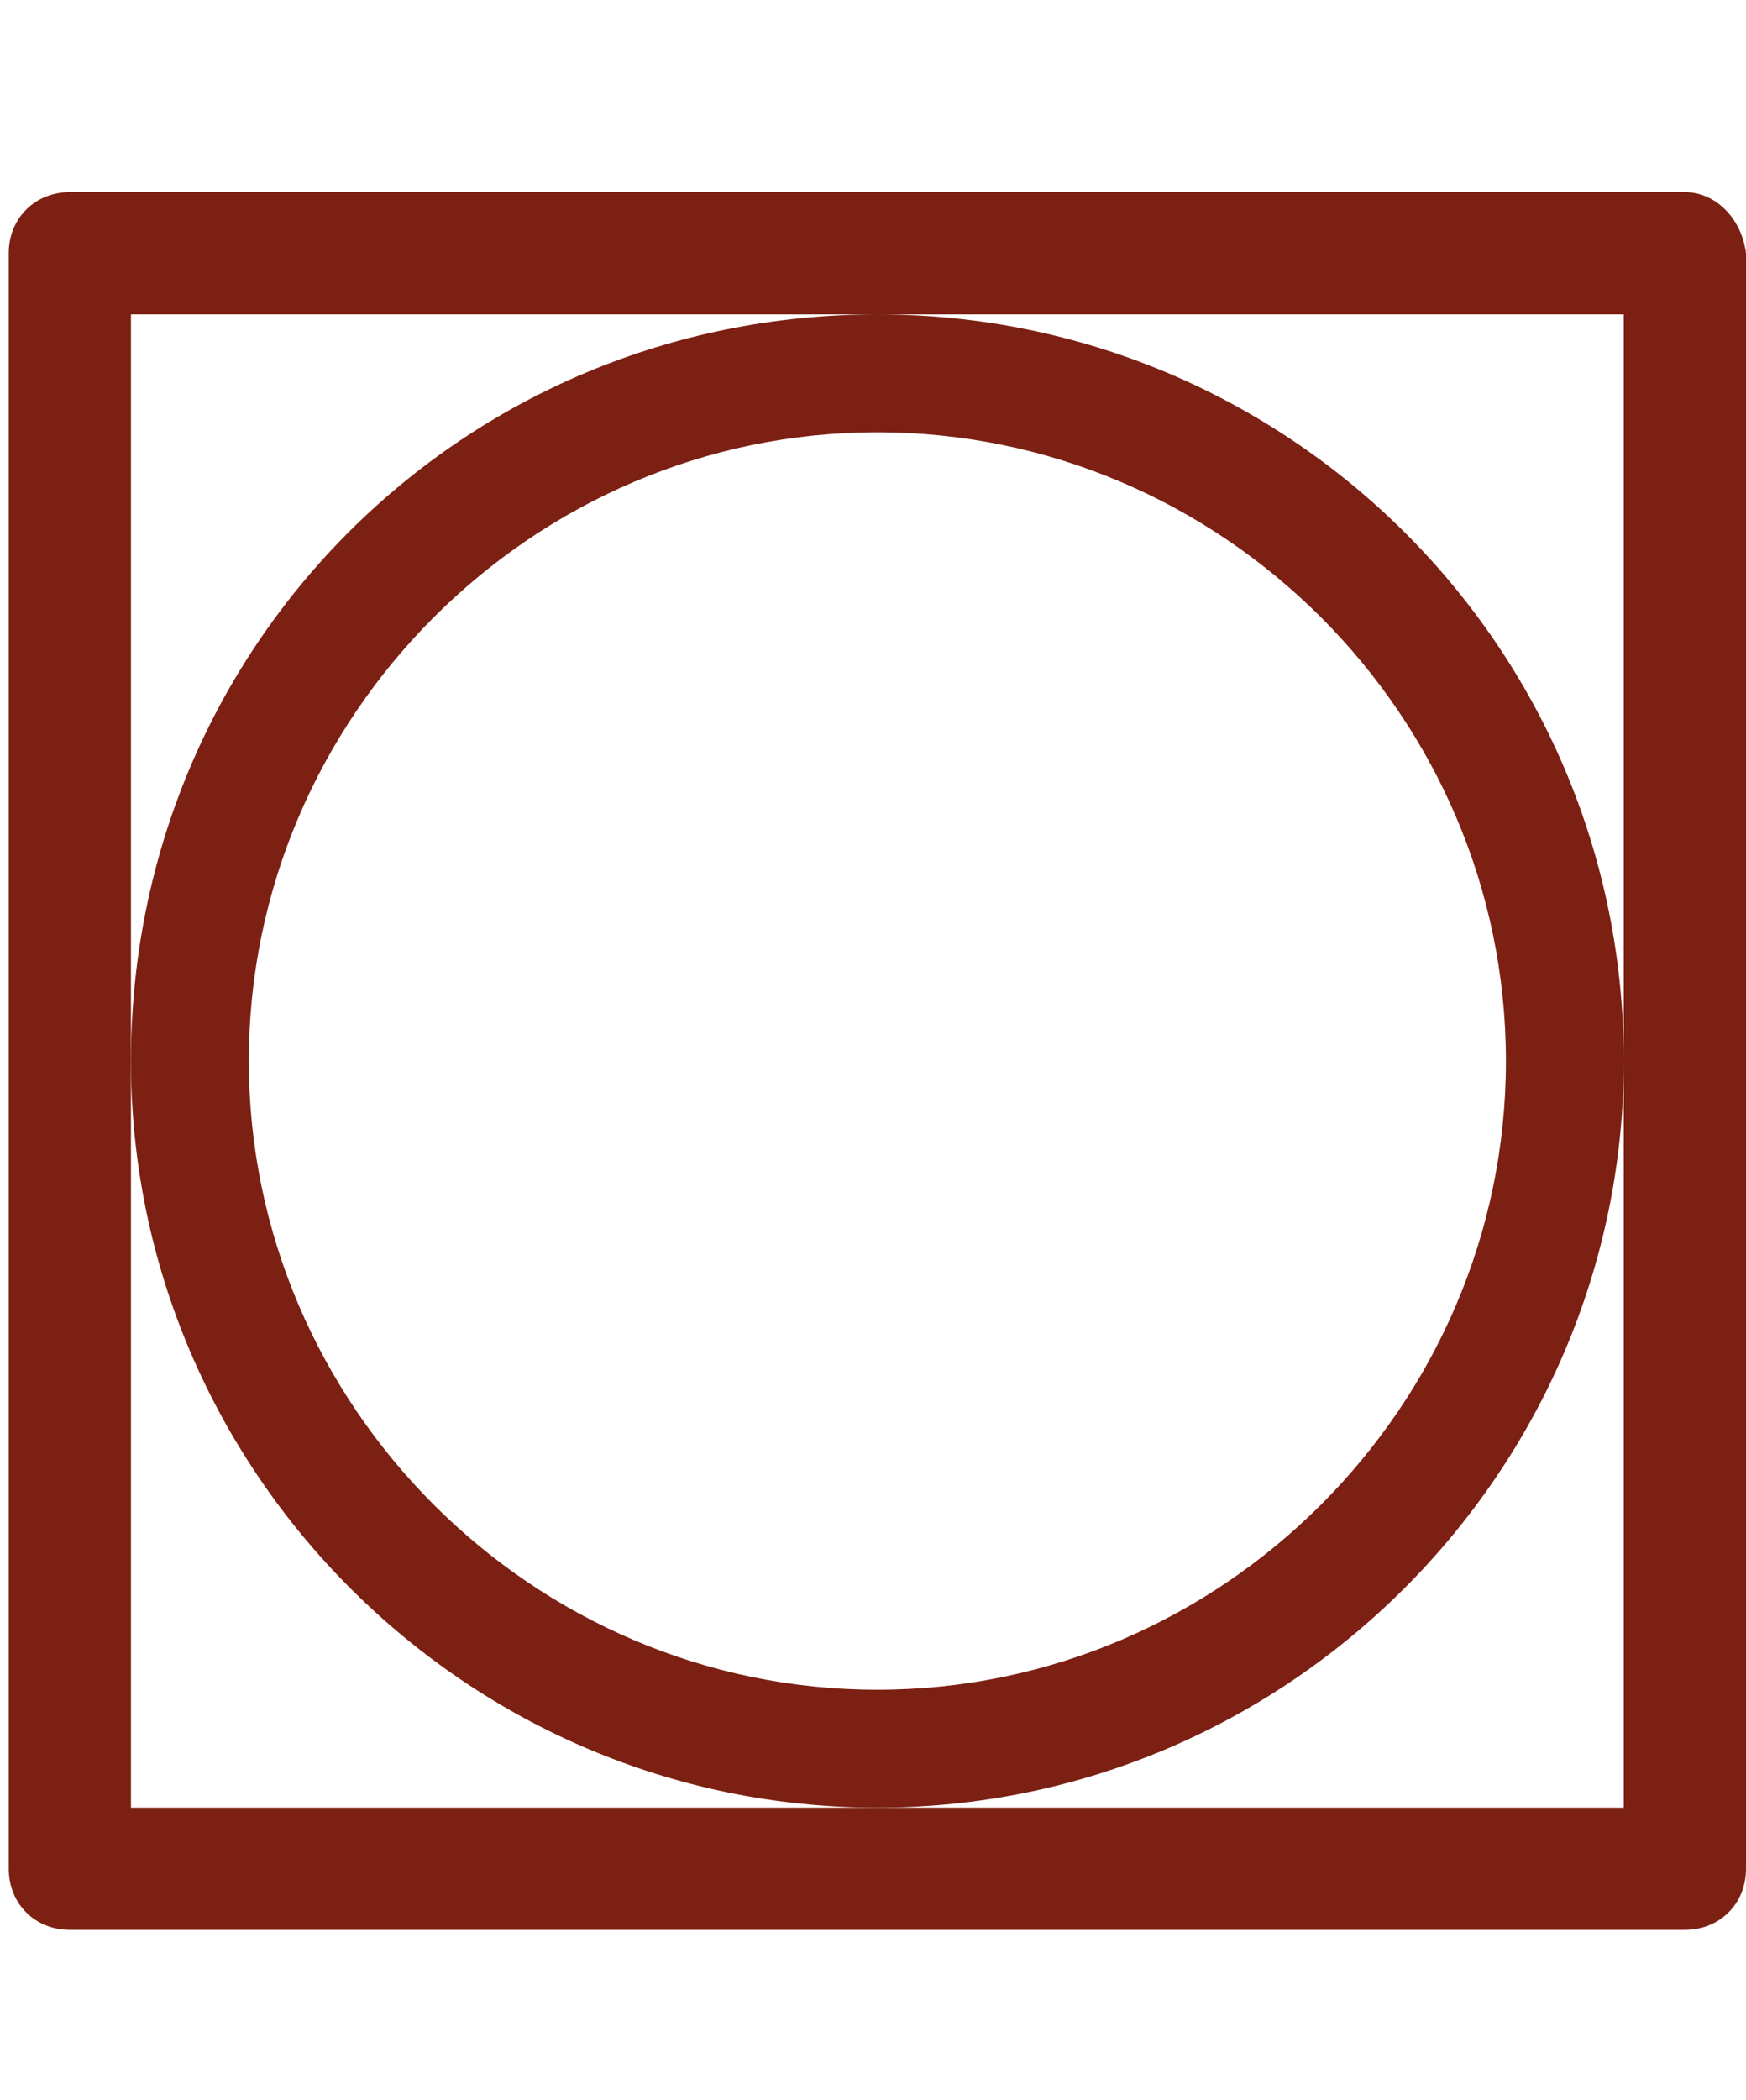
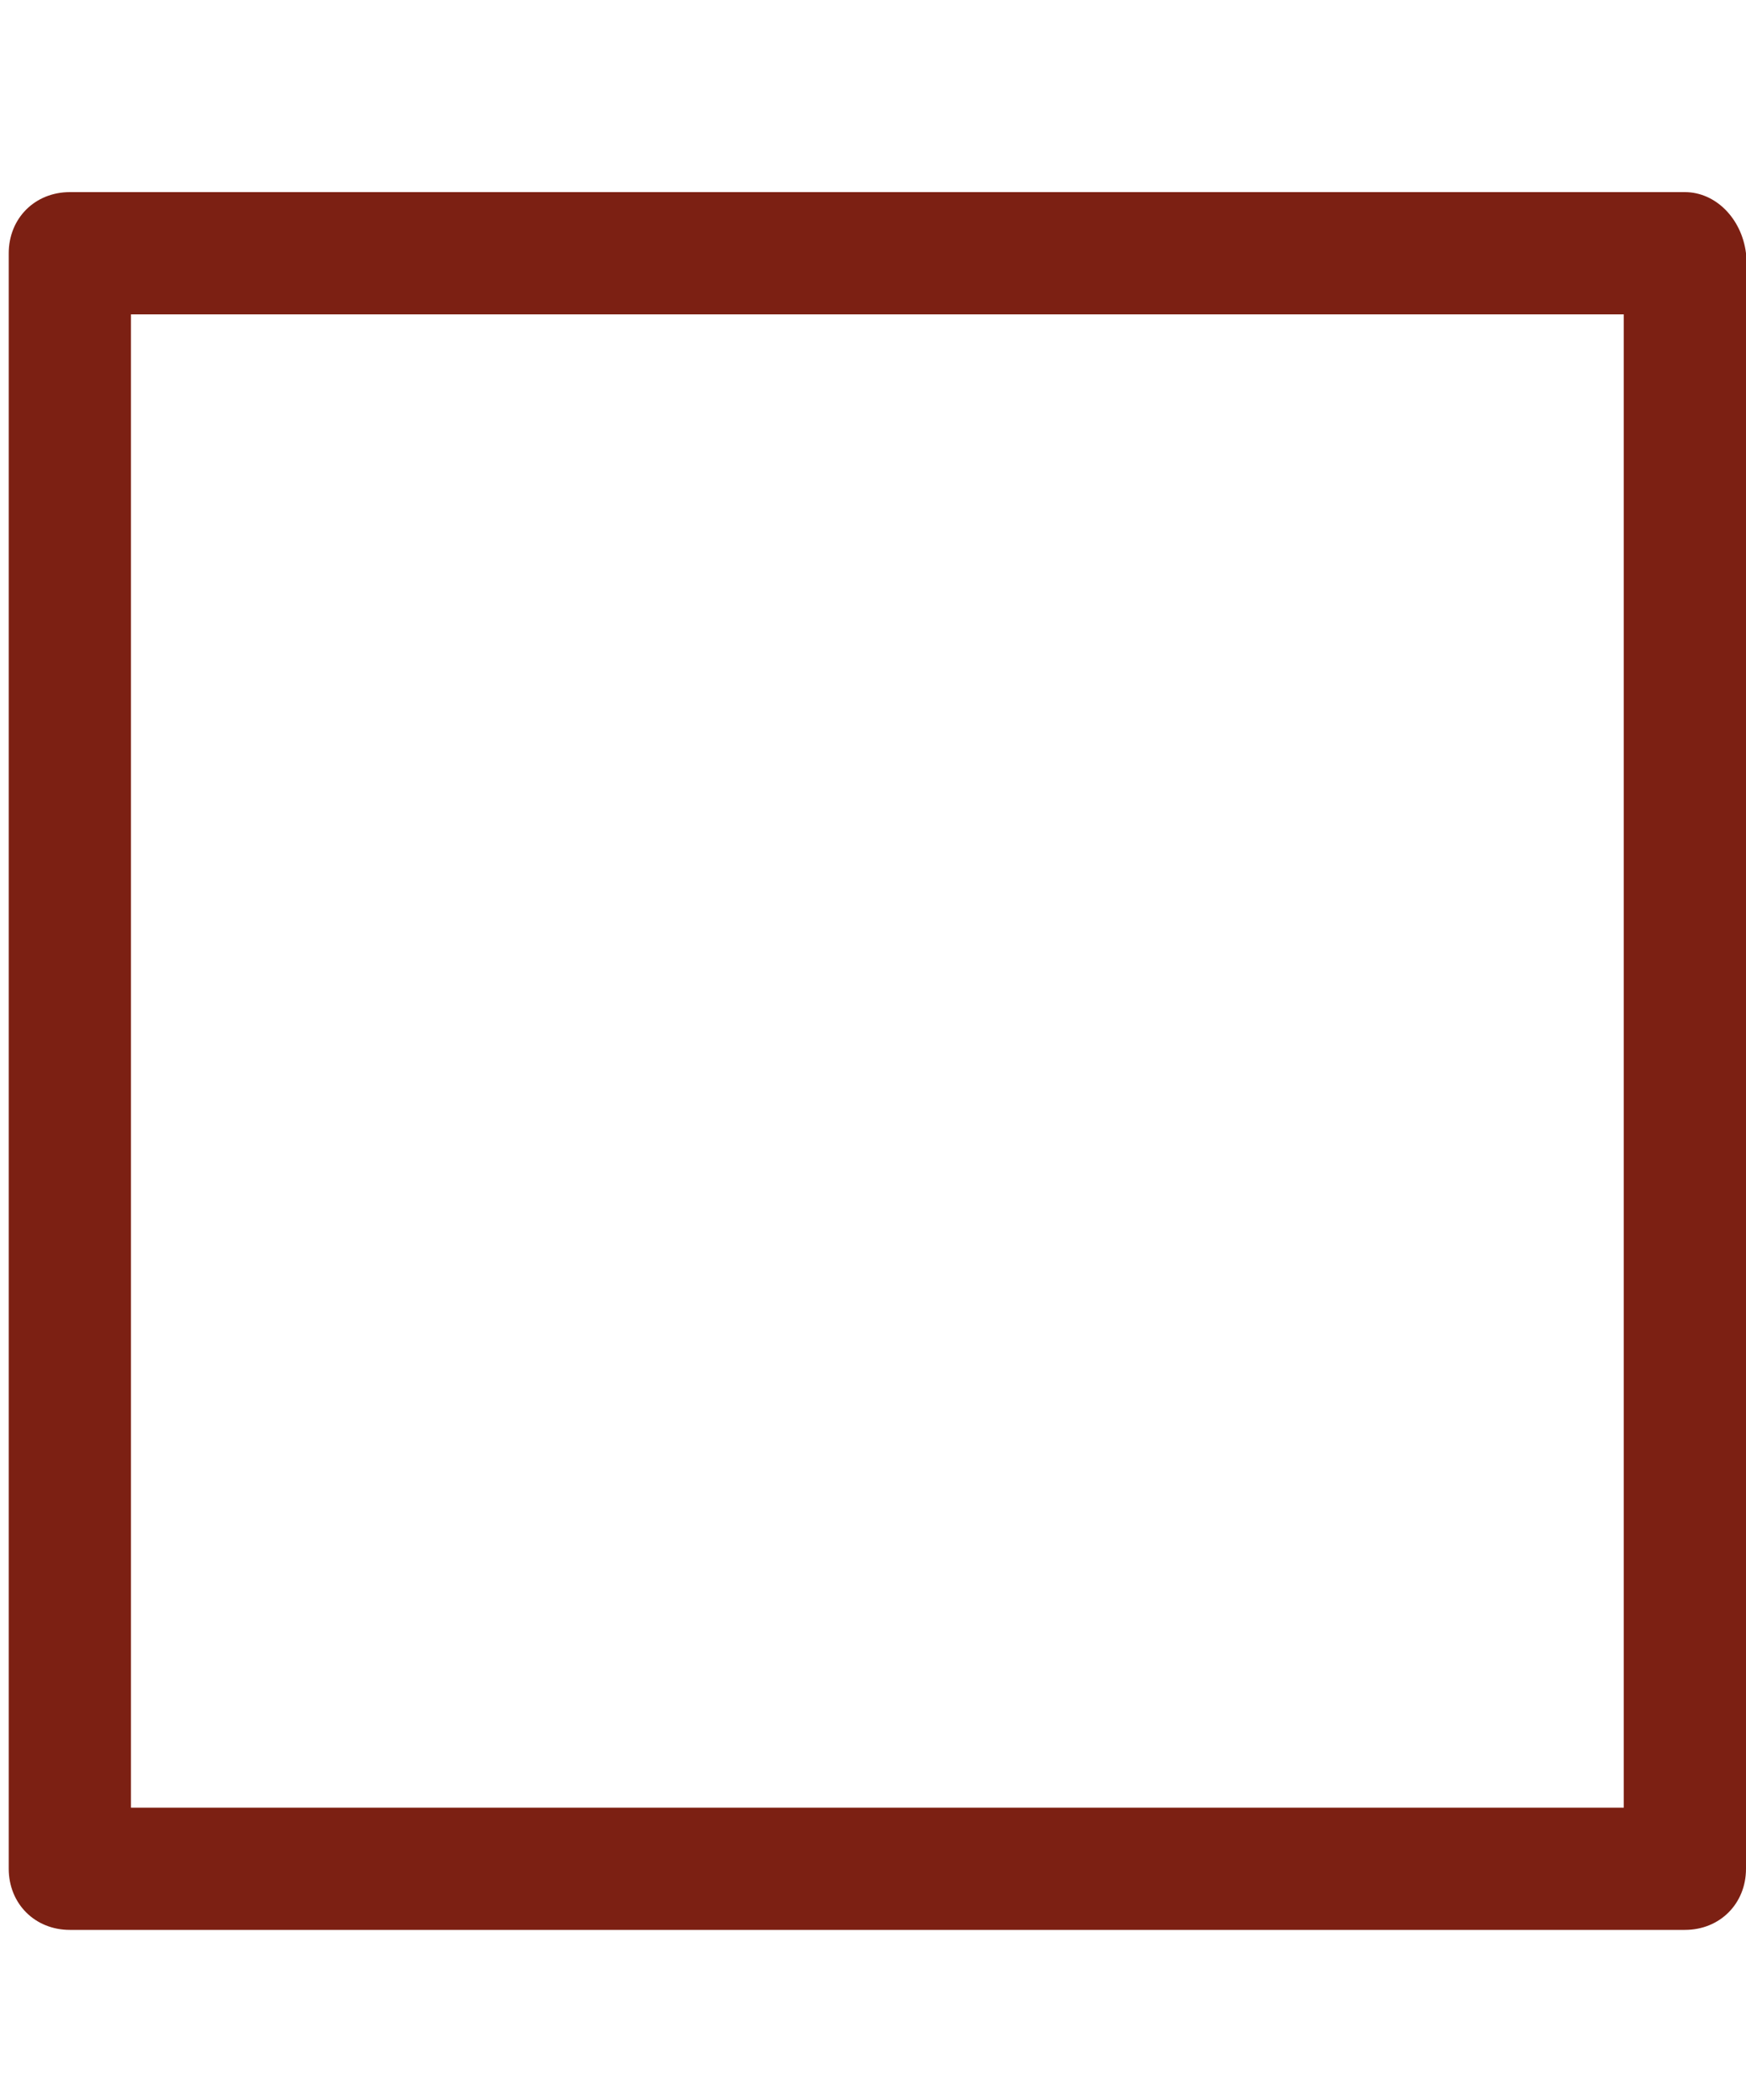
<svg xmlns="http://www.w3.org/2000/svg" version="1.1" id="Livello_1" x="0px" y="0px" viewBox="0 0 40 48.1" style="enable-background:new 0 0 40 48.1;" xml:space="preserve">
  <style type="text/css">
	.st0{fill:#7C2013;}
</style>
  <g>
    <path class="st0" d="M38.6,4.4h-37C0.8,4.4,0.2,5,0.2,5.8v37c0,0.8,0.6,1.4,1.4,1.4h37c0.8,0,1.4-0.6,1.4-1.4v-37   C39.9,5,39.3,4.4,38.6,4.4z M37.2,24.3v17.1H20.1H3V24.3V7.2h17.1h17.1V24.3z" />
-     <path class="st0" d="M20.1,7.2C10.6,7.2,3,14.8,3,24.3c0,9.4,7.7,17.1,17.1,17.1c9.4,0,17.1-7.7,17.1-17.1   C37.2,14.8,29.5,7.2,20.1,7.2z M20.1,38.7c-7.9,0-14.4-6.5-14.4-14.4c0-7.9,6.5-14.4,14.4-14.4c7.9,0,14.4,6.5,14.4,14.4   C34.5,32.2,28,38.7,20.1,38.7z" />
  </g>
</svg>